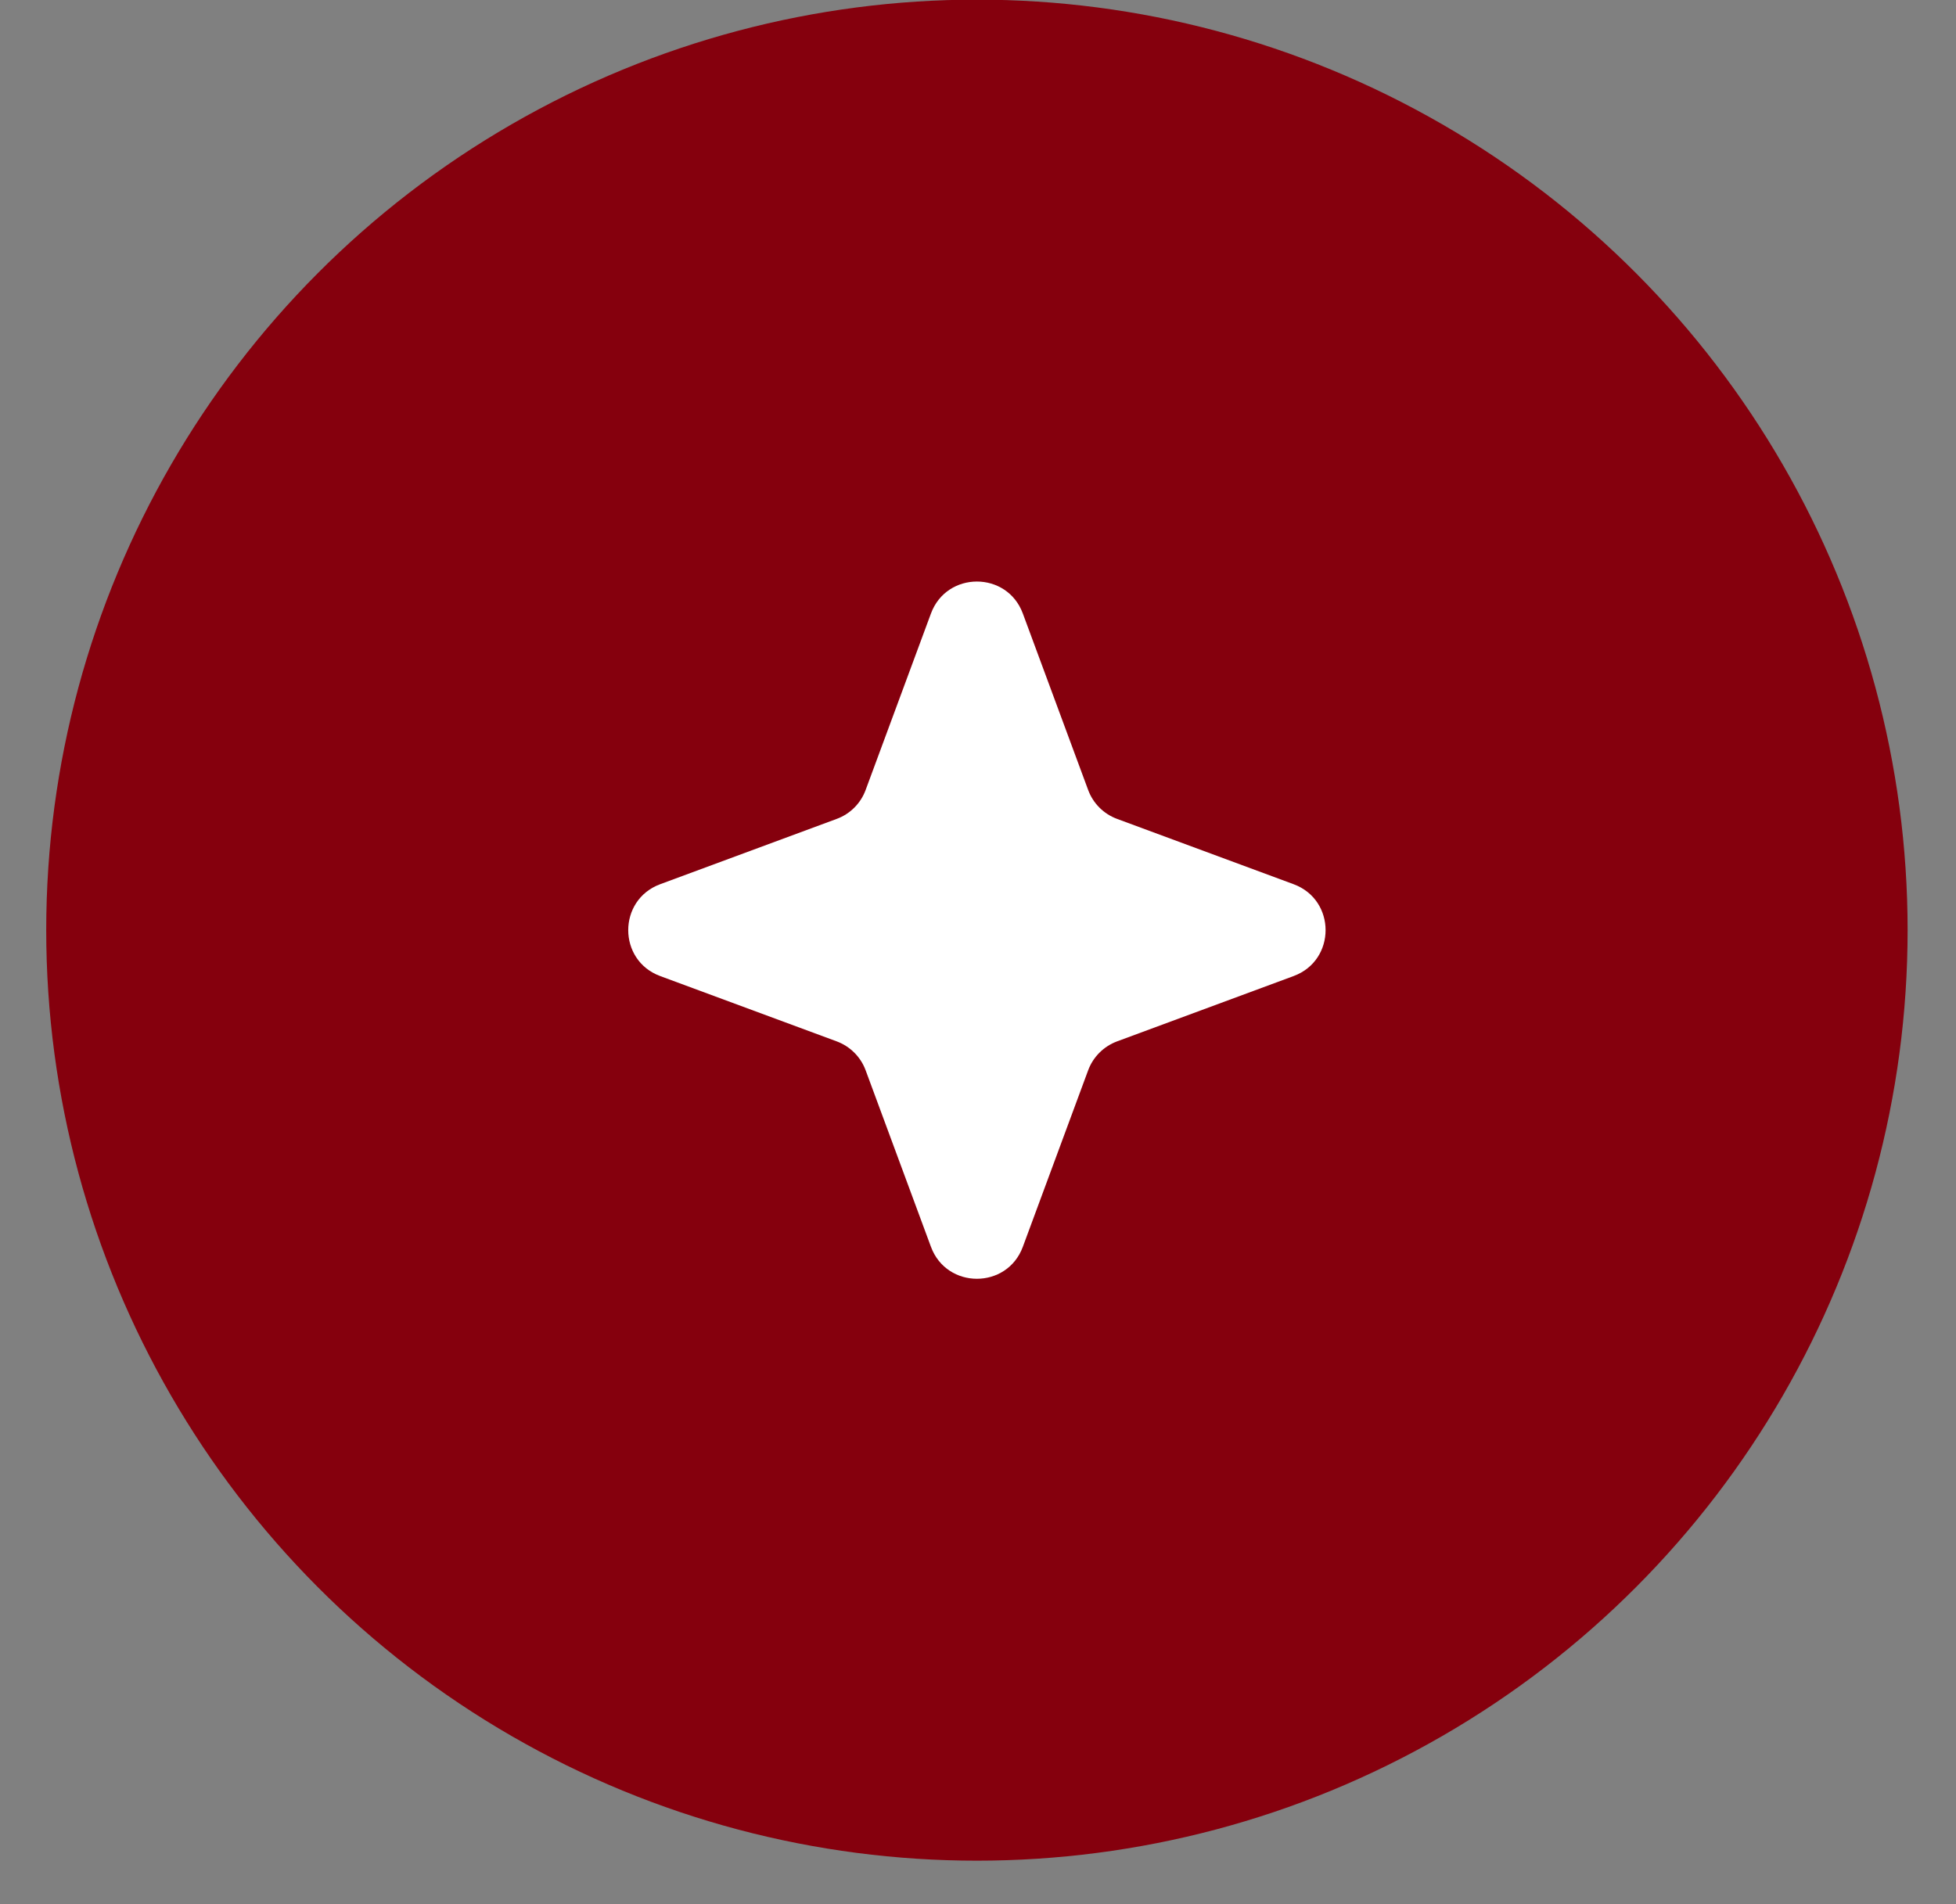
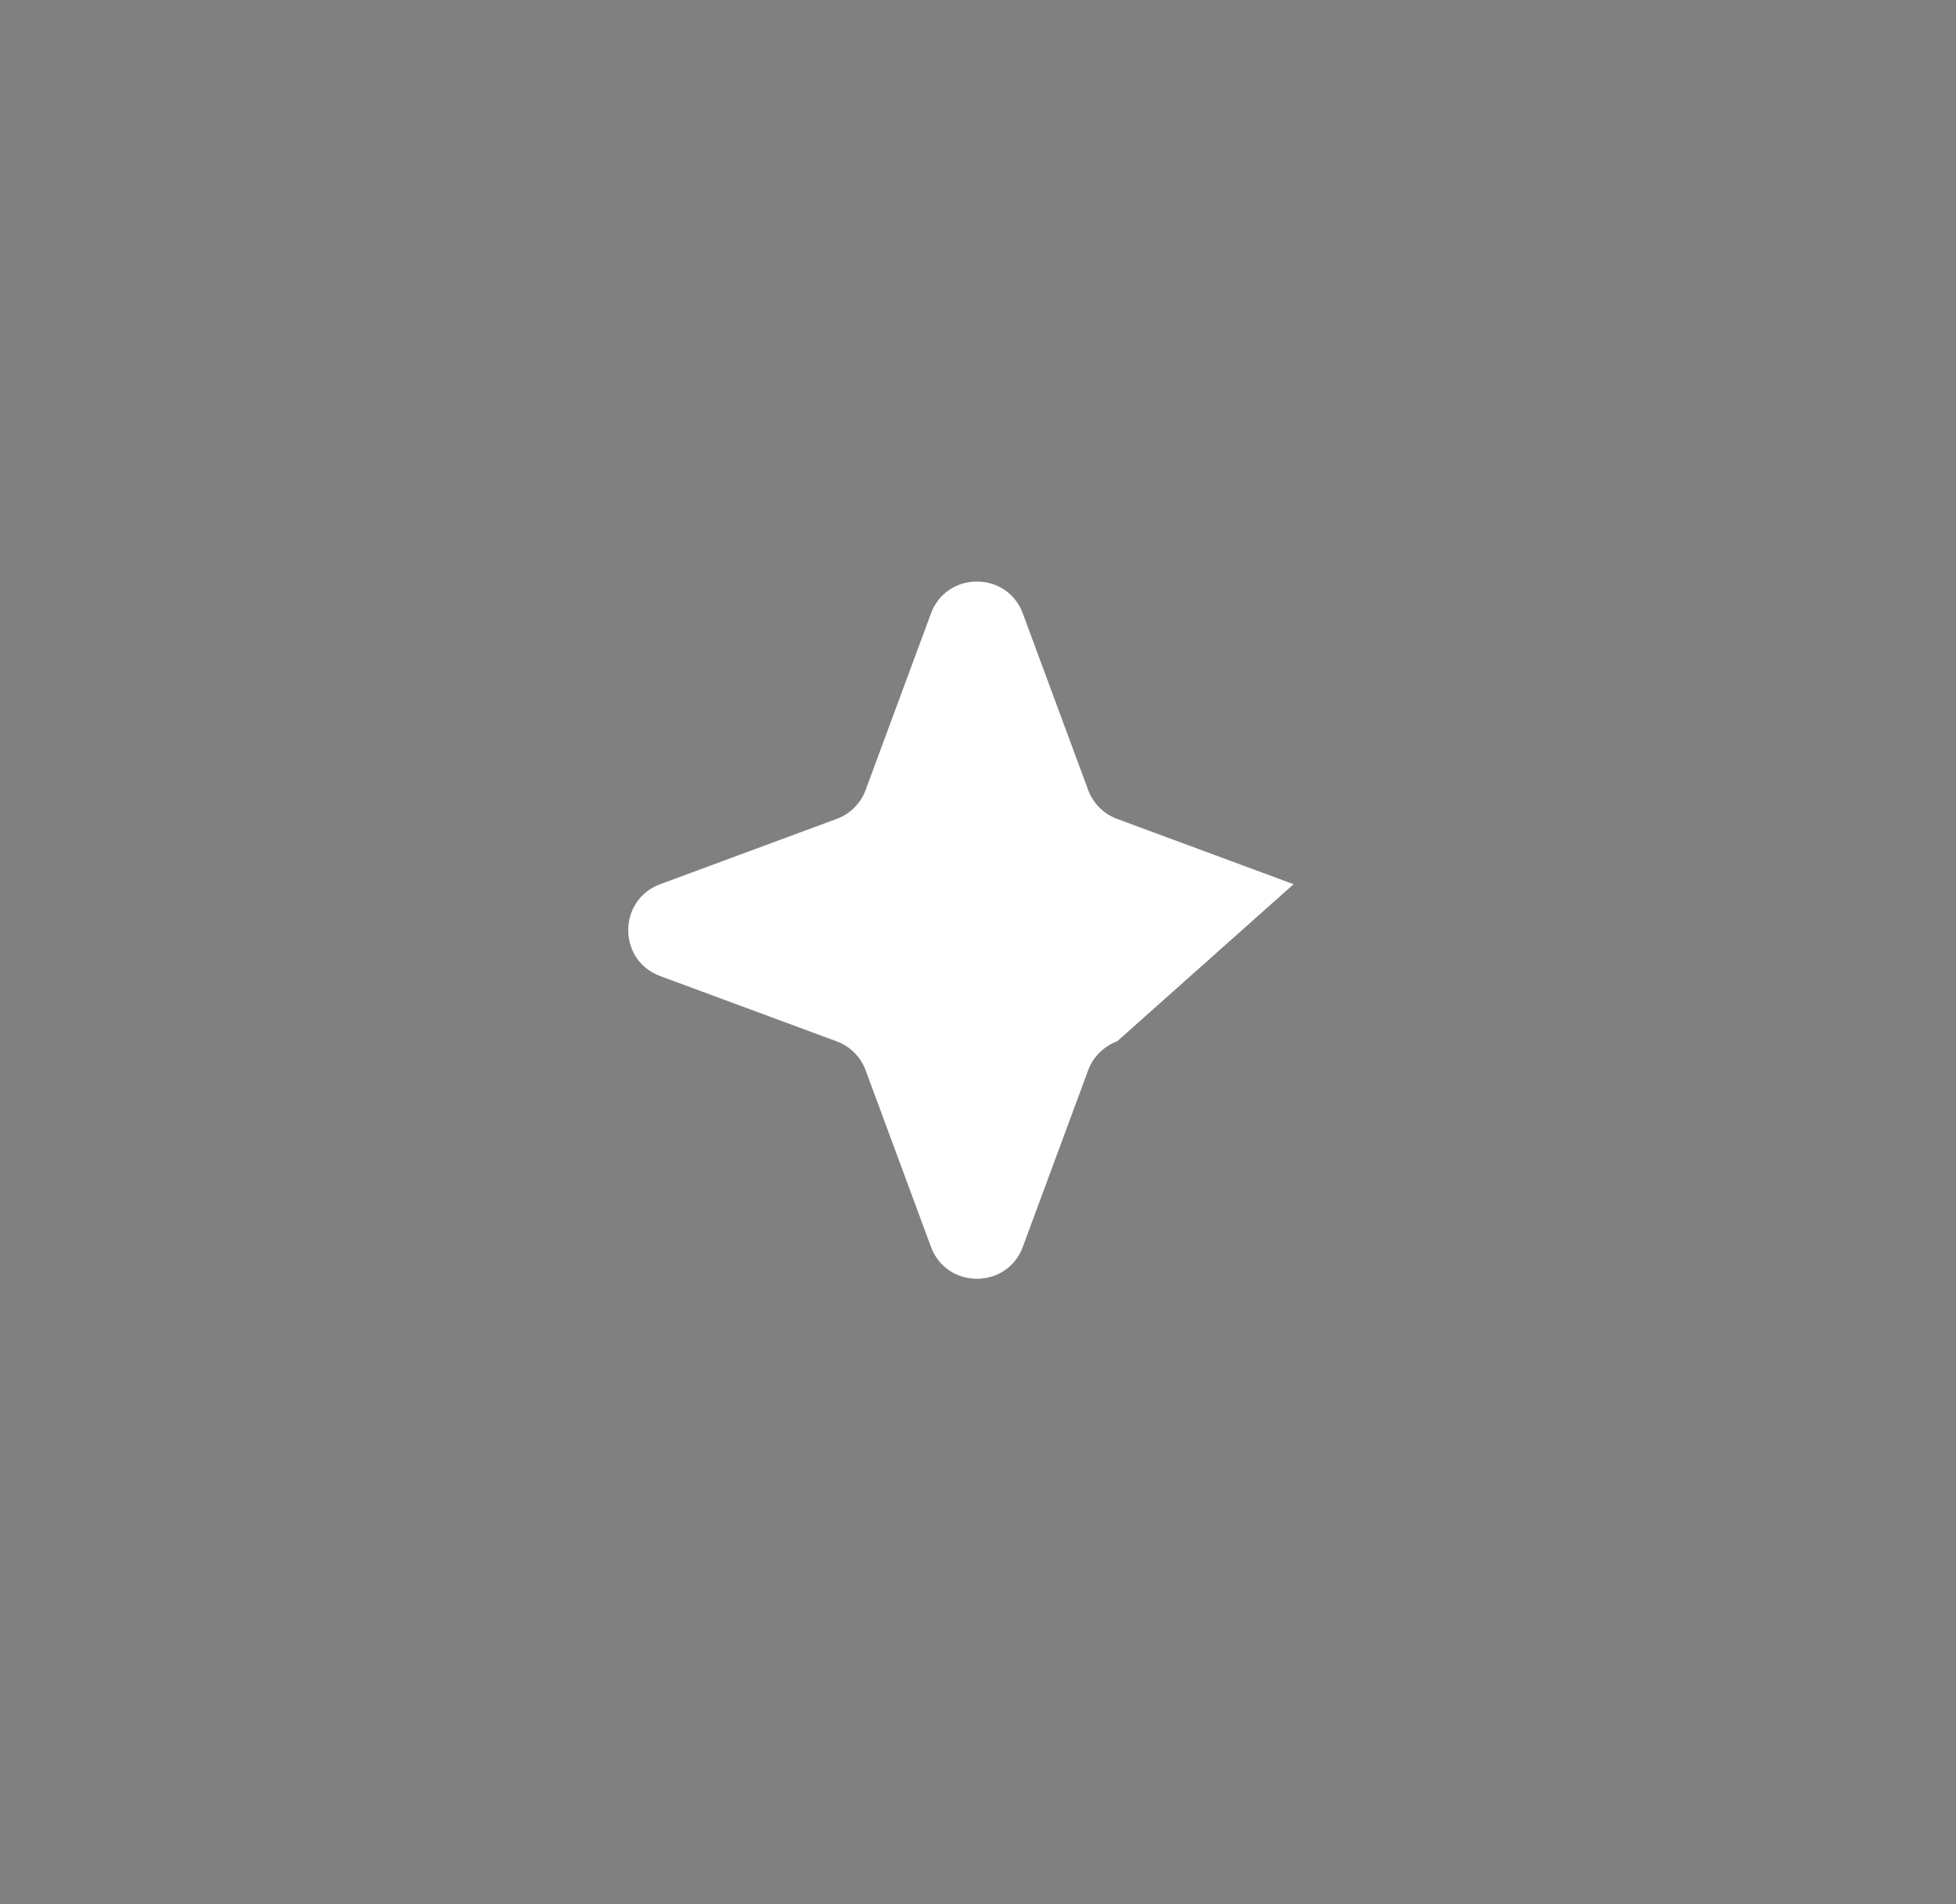
<svg xmlns="http://www.w3.org/2000/svg" width="38" height="37" viewBox="0 0 38 37" fill="none">
  <rect x="0" y="0" width="38" height="37" fill="#808080" stroke="none" />
-   <circle cx="18.979" cy="18.074" r="18.081" fill="#85000D" />
-   <path d="M18.086 11.921C18.393 11.093 19.565 11.093 19.871 11.921L21.14 15.35C21.236 15.611 21.442 15.816 21.702 15.912L25.131 17.181C25.96 17.488 25.96 18.66 25.131 18.966L21.702 20.235C21.442 20.332 21.236 20.537 21.14 20.797L19.871 24.227C19.565 25.055 18.393 25.055 18.086 24.227L16.817 20.797C16.721 20.537 16.516 20.332 16.255 20.235L12.826 18.966C11.998 18.66 11.998 17.488 12.826 17.181L16.255 15.912C16.516 15.816 16.721 15.611 16.817 15.35L18.086 11.921Z" fill="white" />
+   <path d="M18.086 11.921C18.393 11.093 19.565 11.093 19.871 11.921L21.14 15.35C21.236 15.611 21.442 15.816 21.702 15.912L25.131 17.181L21.702 20.235C21.442 20.332 21.236 20.537 21.14 20.797L19.871 24.227C19.565 25.055 18.393 25.055 18.086 24.227L16.817 20.797C16.721 20.537 16.516 20.332 16.255 20.235L12.826 18.966C11.998 18.66 11.998 17.488 12.826 17.181L16.255 15.912C16.516 15.816 16.721 15.611 16.817 15.35L18.086 11.921Z" fill="white" />
</svg>